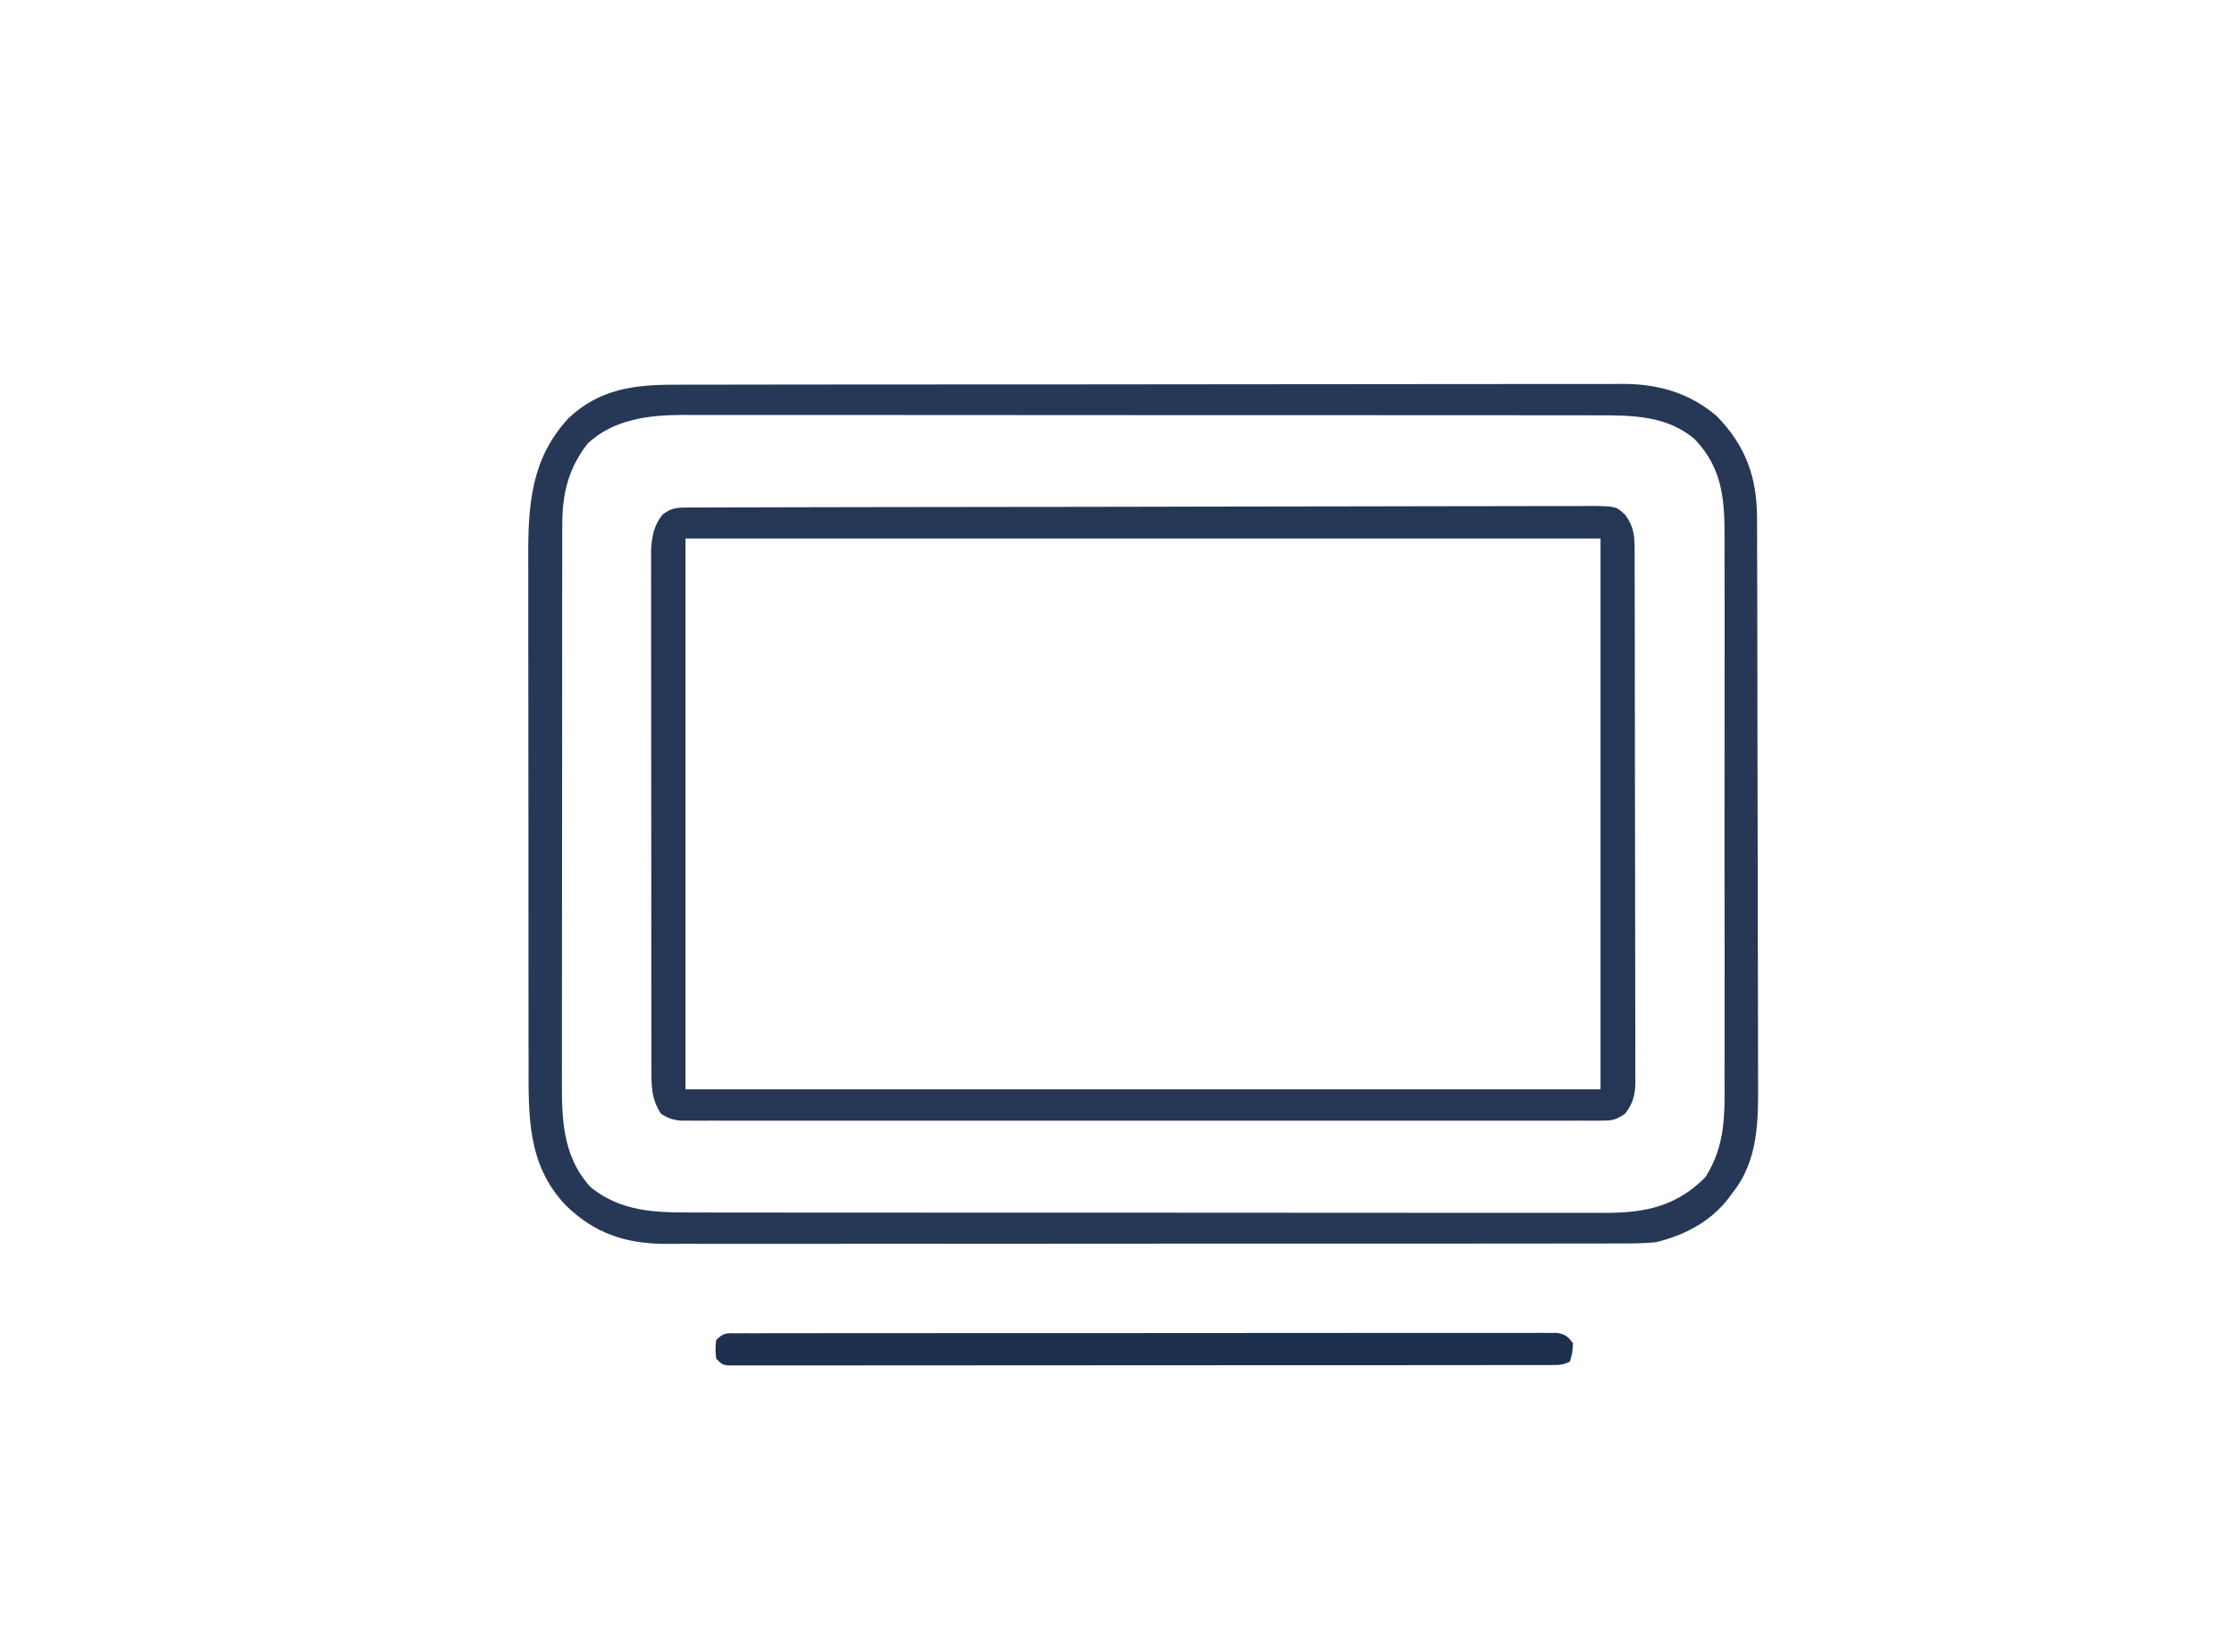
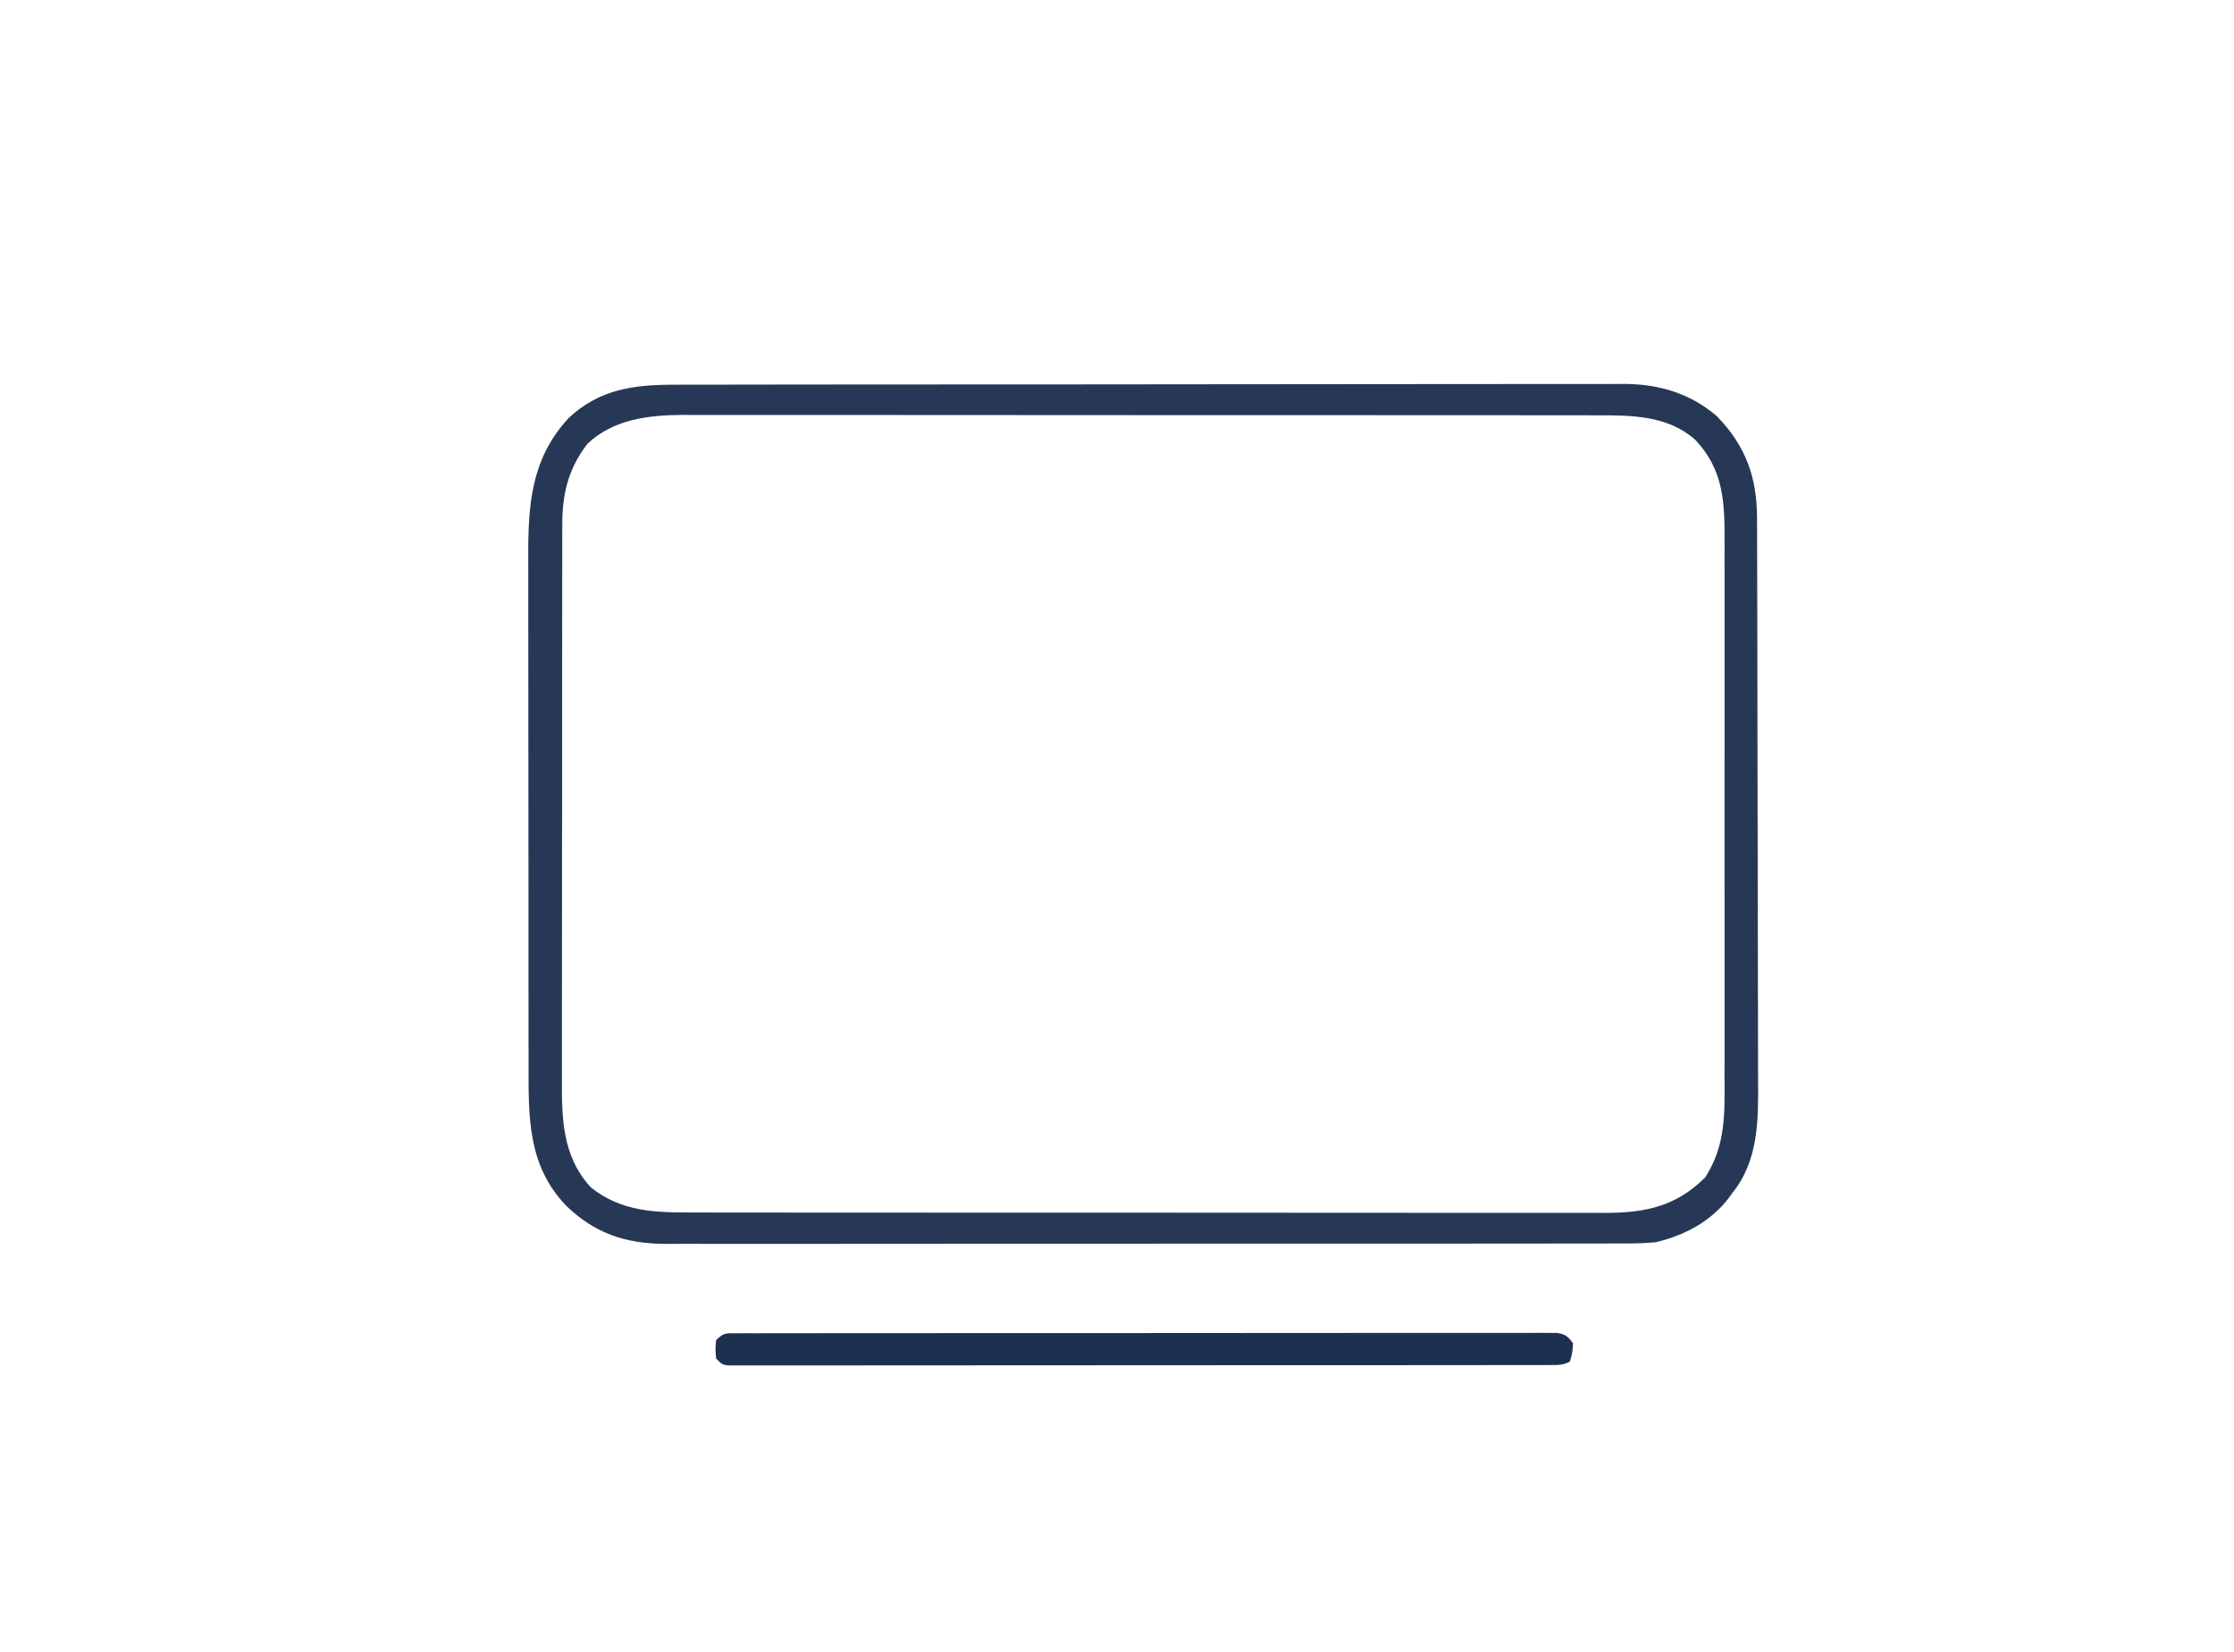
<svg xmlns="http://www.w3.org/2000/svg" width="730" height="540">
  <path d="M0 0 C1.376 -0.004 2.752 -0.008 4.128 -0.014 C7.899 -0.026 11.67 -0.026 15.441 -0.023 C19.512 -0.023 23.583 -0.034 27.654 -0.043 C35.626 -0.06 43.599 -0.066 51.571 -0.067 C58.053 -0.068 64.535 -0.072 71.017 -0.078 C89.403 -0.096 107.788 -0.105 126.174 -0.103 C127.165 -0.103 128.155 -0.103 129.176 -0.103 C130.168 -0.103 131.16 -0.103 132.182 -0.103 C148.257 -0.102 164.331 -0.121 180.406 -0.149 C196.919 -0.178 213.432 -0.192 229.945 -0.19 C239.213 -0.19 248.48 -0.195 257.748 -0.217 C265.639 -0.235 273.53 -0.239 281.421 -0.226 C285.445 -0.219 289.468 -0.219 293.492 -0.236 C297.181 -0.252 300.869 -0.249 304.558 -0.232 C306.513 -0.227 308.468 -0.242 310.423 -0.258 C321.782 -0.17 331.802 2.799 340.552 10.267 C350.047 20.032 353.703 30.315 353.699 43.754 C353.703 44.606 353.707 45.459 353.711 46.337 C353.722 49.194 353.725 52.05 353.729 54.906 C353.736 56.955 353.742 59.003 353.749 61.052 C353.77 67.78 353.781 74.508 353.791 81.236 C353.795 83.555 353.799 85.875 353.803 88.194 C353.822 99.093 353.836 109.992 353.845 120.892 C353.854 133.456 353.881 146.021 353.921 158.586 C353.951 168.307 353.966 178.029 353.969 187.751 C353.972 193.552 353.981 199.353 354.006 205.155 C354.029 210.618 354.033 216.081 354.023 221.544 C354.023 223.542 354.029 225.539 354.043 227.536 C354.127 240.532 354.178 253.612 345.552 264.267 C345.145 264.827 344.738 265.386 344.318 265.963 C338.443 273.587 329.822 278.084 320.552 280.267 C315.989 280.692 311.451 280.677 306.871 280.655 C305.494 280.659 304.117 280.665 302.74 280.671 C298.975 280.686 295.211 280.682 291.446 280.674 C287.379 280.67 283.311 280.682 279.243 280.692 C271.282 280.709 263.32 280.71 255.358 280.705 C248.884 280.701 242.411 280.702 235.937 280.708 C234.553 280.709 234.553 280.709 233.142 280.71 C231.268 280.712 229.394 280.713 227.521 280.715 C209.957 280.728 192.394 280.723 174.83 280.712 C158.776 280.702 142.722 280.715 126.668 280.738 C110.169 280.763 93.671 280.772 77.172 280.766 C67.915 280.762 58.658 280.765 49.401 280.782 C41.52 280.797 33.639 280.797 25.758 280.78 C21.74 280.771 17.723 280.769 13.705 280.785 C10.02 280.799 6.336 280.794 2.652 280.774 C0.701 280.769 -1.249 280.783 -3.199 280.798 C-16.228 280.69 -26.243 277.286 -35.573 268.197 C-48.187 254.887 -47.748 238.999 -47.722 221.698 C-47.727 219.729 -47.732 217.76 -47.738 215.791 C-47.751 210.468 -47.752 205.146 -47.749 199.823 C-47.748 195.368 -47.753 190.913 -47.758 186.457 C-47.769 175.939 -47.769 165.421 -47.763 154.903 C-47.757 144.08 -47.77 133.257 -47.791 122.435 C-47.809 113.117 -47.815 103.8 -47.811 94.482 C-47.809 88.928 -47.812 83.375 -47.826 77.821 C-47.839 72.595 -47.837 67.369 -47.824 62.143 C-47.821 60.235 -47.824 58.326 -47.832 56.418 C-47.902 39.244 -46.906 24.199 -34.698 10.955 C-24.655 1.45 -13.23 -0.032 0 0 Z M-28.448 19.267 C-34.803 27.426 -36.758 35.857 -36.708 45.983 C-36.712 46.824 -36.716 47.665 -36.72 48.531 C-36.73 51.33 -36.726 54.128 -36.722 56.927 C-36.727 58.942 -36.732 60.956 -36.738 62.971 C-36.751 68.429 -36.752 73.888 -36.749 79.347 C-36.748 83.909 -36.753 88.472 -36.758 93.034 C-36.769 103.801 -36.769 114.568 -36.763 125.334 C-36.757 136.429 -36.77 147.524 -36.791 158.619 C-36.809 168.156 -36.815 177.694 -36.811 187.231 C-36.809 192.922 -36.812 198.613 -36.826 204.304 C-36.839 209.658 -36.837 215.011 -36.824 220.364 C-36.821 222.324 -36.824 224.284 -36.832 226.244 C-36.884 239.474 -36.867 251.896 -27.448 262.267 C-17.504 270.287 -6.407 270.566 5.898 270.528 C7.213 270.532 8.528 270.536 9.883 270.54 C13.509 270.55 17.134 270.548 20.76 270.544 C24.68 270.541 28.599 270.55 32.519 270.558 C40.188 270.57 47.858 270.572 55.527 270.57 C61.764 270.568 68 270.57 74.236 270.574 C75.57 270.575 75.57 270.575 76.93 270.576 C78.736 270.577 80.542 270.578 82.348 270.579 C99.269 270.59 116.191 270.588 133.112 270.582 C148.578 270.577 164.044 270.588 179.509 270.607 C195.407 270.627 211.304 270.635 227.201 270.631 C236.12 270.629 245.038 270.632 253.956 270.646 C261.548 270.658 269.14 270.659 276.732 270.647 C280.602 270.641 284.472 270.64 288.342 270.652 C292.545 270.665 296.749 270.654 300.952 270.642 C302.163 270.649 303.374 270.656 304.622 270.664 C317.673 270.581 327.476 268.344 336.802 259.017 C343.582 248.364 343.124 238.061 343.07 225.83 C343.075 223.756 343.082 221.682 343.091 219.608 C343.109 213.997 343.102 208.385 343.09 202.774 C343.079 196.89 343.089 191.007 343.095 185.123 C343.102 175.244 343.093 165.365 343.074 155.486 C343.052 144.079 343.059 132.672 343.081 121.264 C343.099 111.455 343.102 101.646 343.091 91.837 C343.085 85.985 343.084 80.133 343.097 74.281 C343.109 68.778 343.101 63.275 343.078 57.773 C343.073 55.758 343.074 53.743 343.083 51.728 C343.135 38.677 342.919 27.931 333.466 17.955 C324.475 10.028 312.696 9.971 301.326 10.007 C300.012 10.003 298.698 9.999 297.344 9.995 C293.716 9.985 290.089 9.987 286.461 9.991 C282.54 9.994 278.62 9.985 274.7 9.977 C267.027 9.965 259.354 9.963 251.681 9.965 C245.441 9.967 239.202 9.965 232.963 9.961 C231.63 9.96 231.63 9.96 230.269 9.959 C228.463 9.958 226.657 9.957 224.851 9.955 C207.923 9.945 190.994 9.947 174.066 9.953 C158.594 9.958 143.122 9.947 127.65 9.928 C111.748 9.908 95.846 9.9 79.944 9.904 C71.022 9.906 62.101 9.903 53.179 9.889 C45.583 9.877 37.988 9.876 30.392 9.888 C26.52 9.894 22.648 9.895 18.777 9.883 C14.571 9.87 10.365 9.881 6.159 9.893 C4.947 9.886 3.736 9.878 2.487 9.871 C-8.637 9.941 -20.039 11.325 -28.448 19.267 Z " fill="#273857" transform="translate(220.448,125.733)" />
-   <path d="M0 0 C1.074 -0.005 2.148 -0.01 3.254 -0.015 C4.443 -0.016 5.632 -0.016 6.857 -0.017 C8.741 -0.023 8.741 -0.023 10.663 -0.03 C14.161 -0.042 17.658 -0.048 21.156 -0.052 C24.923 -0.058 28.691 -0.07 32.459 -0.081 C41.563 -0.105 50.667 -0.12 59.771 -0.133 C62.342 -0.136 64.912 -0.14 67.482 -0.144 C83.434 -0.17 99.386 -0.192 115.338 -0.204 C119.034 -0.207 122.73 -0.21 126.426 -0.213 C127.344 -0.214 128.263 -0.215 129.21 -0.215 C144.099 -0.228 158.987 -0.261 173.876 -0.303 C189.153 -0.345 204.43 -0.369 219.706 -0.374 C228.288 -0.378 236.869 -0.389 245.45 -0.422 C252.756 -0.45 260.063 -0.461 267.37 -0.45 C271.099 -0.445 274.828 -0.448 278.557 -0.472 C282.597 -0.499 286.637 -0.487 290.677 -0.471 C291.86 -0.485 293.042 -0.499 294.26 -0.513 C303.082 -0.427 303.082 -0.427 306.163 2.55 C309.019 6.667 309.104 9.52 309.098 14.405 C309.103 15.542 309.103 15.542 309.107 16.701 C309.116 19.254 309.117 21.806 309.119 24.359 C309.123 26.184 309.129 28.008 309.134 29.833 C309.147 34.8 309.153 39.767 309.158 44.734 C309.161 47.835 309.165 50.937 309.169 54.038 C309.183 63.736 309.193 73.434 309.197 83.132 C309.201 94.336 309.219 105.541 309.248 116.746 C309.269 125.4 309.279 134.054 309.281 142.708 C309.282 147.88 309.288 153.051 309.305 158.223 C309.322 163.088 309.324 167.953 309.315 172.817 C309.315 174.604 309.319 176.39 309.329 178.176 C309.341 180.614 309.336 183.05 309.325 185.488 C309.333 186.196 309.341 186.903 309.35 187.633 C309.306 191.972 308.626 194.695 305.958 198.137 C302.643 200.347 301.645 200.387 297.79 200.389 C296.175 200.397 296.175 200.397 294.528 200.405 C293.341 200.4 292.154 200.396 290.931 200.391 C289.674 200.394 288.416 200.397 287.12 200.4 C283.623 200.409 280.126 200.405 276.629 200.398 C272.86 200.394 269.091 200.401 265.322 200.406 C257.936 200.415 250.549 200.413 243.163 200.408 C237.161 200.403 231.159 200.402 225.157 200.405 C223.877 200.405 223.877 200.405 222.571 200.406 C220.838 200.406 219.105 200.407 217.372 200.408 C201.106 200.413 184.841 200.407 168.576 200.396 C154.613 200.387 140.65 200.389 126.686 200.398 C110.482 200.408 94.278 200.413 78.074 200.407 C76.347 200.406 74.62 200.405 72.892 200.405 C71.618 200.404 71.618 200.404 70.317 200.404 C64.321 200.402 58.325 200.405 52.329 200.41 C45.024 200.415 37.718 200.414 30.413 200.403 C26.684 200.398 22.955 200.396 19.226 200.402 C15.188 200.409 11.15 200.401 7.111 200.391 C5.927 200.395 4.742 200.4 3.521 200.405 C2.442 200.399 1.363 200.394 0.252 200.389 C-0.681 200.388 -1.613 200.388 -2.574 200.388 C-5.237 200.117 -6.808 199.596 -9.042 198.137 C-12.348 193.178 -12.169 188.605 -12.176 182.743 C-12.178 182.008 -12.181 181.272 -12.183 180.515 C-12.189 178.057 -12.188 175.599 -12.188 173.141 C-12.191 171.377 -12.194 169.612 -12.198 167.848 C-12.207 163.059 -12.209 158.27 -12.21 153.48 C-12.21 149.482 -12.214 145.483 -12.218 141.485 C-12.226 132.051 -12.228 122.618 -12.228 113.185 C-12.227 103.454 -12.238 93.723 -12.253 83.992 C-12.266 75.636 -12.272 67.28 -12.271 58.924 C-12.271 53.934 -12.274 48.944 -12.284 43.954 C-12.294 39.261 -12.294 34.569 -12.287 29.876 C-12.286 28.155 -12.288 26.434 -12.294 24.713 C-12.302 22.361 -12.297 20.01 -12.29 17.658 C-12.29 16.343 -12.291 15.028 -12.291 13.672 C-11.989 9.382 -11.328 5.691 -8.542 2.325 C-5.642 0.029 -3.631 0.009 0 0 Z M-1.042 10.137 C-1.042 69.537 -1.042 128.937 -1.042 190.137 C97.628 190.137 196.298 190.137 297.958 190.137 C297.958 130.737 297.958 71.337 297.958 10.137 C199.288 10.137 100.618 10.137 -1.042 10.137 Z " fill="#263756" transform="translate(225.042,165.863)" />
  <path d="M0 0 C0.96 -0.006 1.92 -0.012 2.909 -0.018 C3.971 -0.014 5.034 -0.01 6.128 -0.006 C7.25 -0.01 8.373 -0.014 9.53 -0.018 C13.317 -0.028 17.104 -0.024 20.891 -0.02 C23.596 -0.023 26.301 -0.03 29.005 -0.036 C35.605 -0.048 42.204 -0.05 48.804 -0.048 C54.166 -0.046 59.528 -0.048 64.89 -0.052 C66.034 -0.053 66.034 -0.053 67.2 -0.054 C68.748 -0.055 70.296 -0.056 71.844 -0.058 C86.373 -0.068 100.903 -0.066 115.433 -0.06 C128.735 -0.055 142.038 -0.066 155.341 -0.085 C168.988 -0.105 182.635 -0.113 196.283 -0.109 C203.949 -0.107 211.616 -0.11 219.283 -0.124 C225.809 -0.136 232.336 -0.137 238.863 -0.125 C242.195 -0.119 245.526 -0.12 248.859 -0.13 C252.466 -0.14 256.073 -0.133 259.68 -0.12 C260.74 -0.127 261.8 -0.134 262.892 -0.142 C263.855 -0.135 264.817 -0.128 265.809 -0.12 C266.642 -0.12 267.475 -0.12 268.334 -0.12 C270.99 0.346 271.908 1.076 273.468 3.254 C273.28 6.379 273.28 6.379 272.468 9.254 C270.074 10.451 268.605 10.381 265.932 10.383 C264.972 10.386 264.011 10.39 263.021 10.393 C261.958 10.391 260.895 10.39 259.8 10.388 C258.677 10.39 257.554 10.393 256.397 10.395 C252.607 10.401 248.818 10.401 245.028 10.4 C242.322 10.402 239.615 10.406 236.909 10.41 C230.306 10.418 223.703 10.421 217.099 10.422 C211.735 10.422 206.37 10.424 201.006 10.427 C185.81 10.436 170.614 10.441 155.418 10.44 C154.188 10.44 154.188 10.44 152.934 10.44 C152.113 10.44 151.292 10.44 150.447 10.44 C137.137 10.439 123.827 10.449 110.517 10.463 C96.864 10.477 83.211 10.484 69.558 10.483 C61.888 10.483 54.217 10.486 46.547 10.497 C40.017 10.506 33.488 10.508 26.959 10.501 C23.625 10.498 20.291 10.499 16.957 10.506 C13.35 10.514 9.742 10.509 6.135 10.502 C4.54 10.509 4.54 10.509 2.914 10.517 C1.953 10.513 0.993 10.508 0.003 10.503 C-1.248 10.504 -1.248 10.504 -2.523 10.504 C-4.532 10.254 -4.532 10.254 -6.532 8.254 C-6.782 5.254 -6.782 5.254 -6.532 2.254 C-4.066 -0.212 -3.392 0.004 0 0 Z " fill="#1E3050" transform="translate(240.532,435.746)" />
</svg>